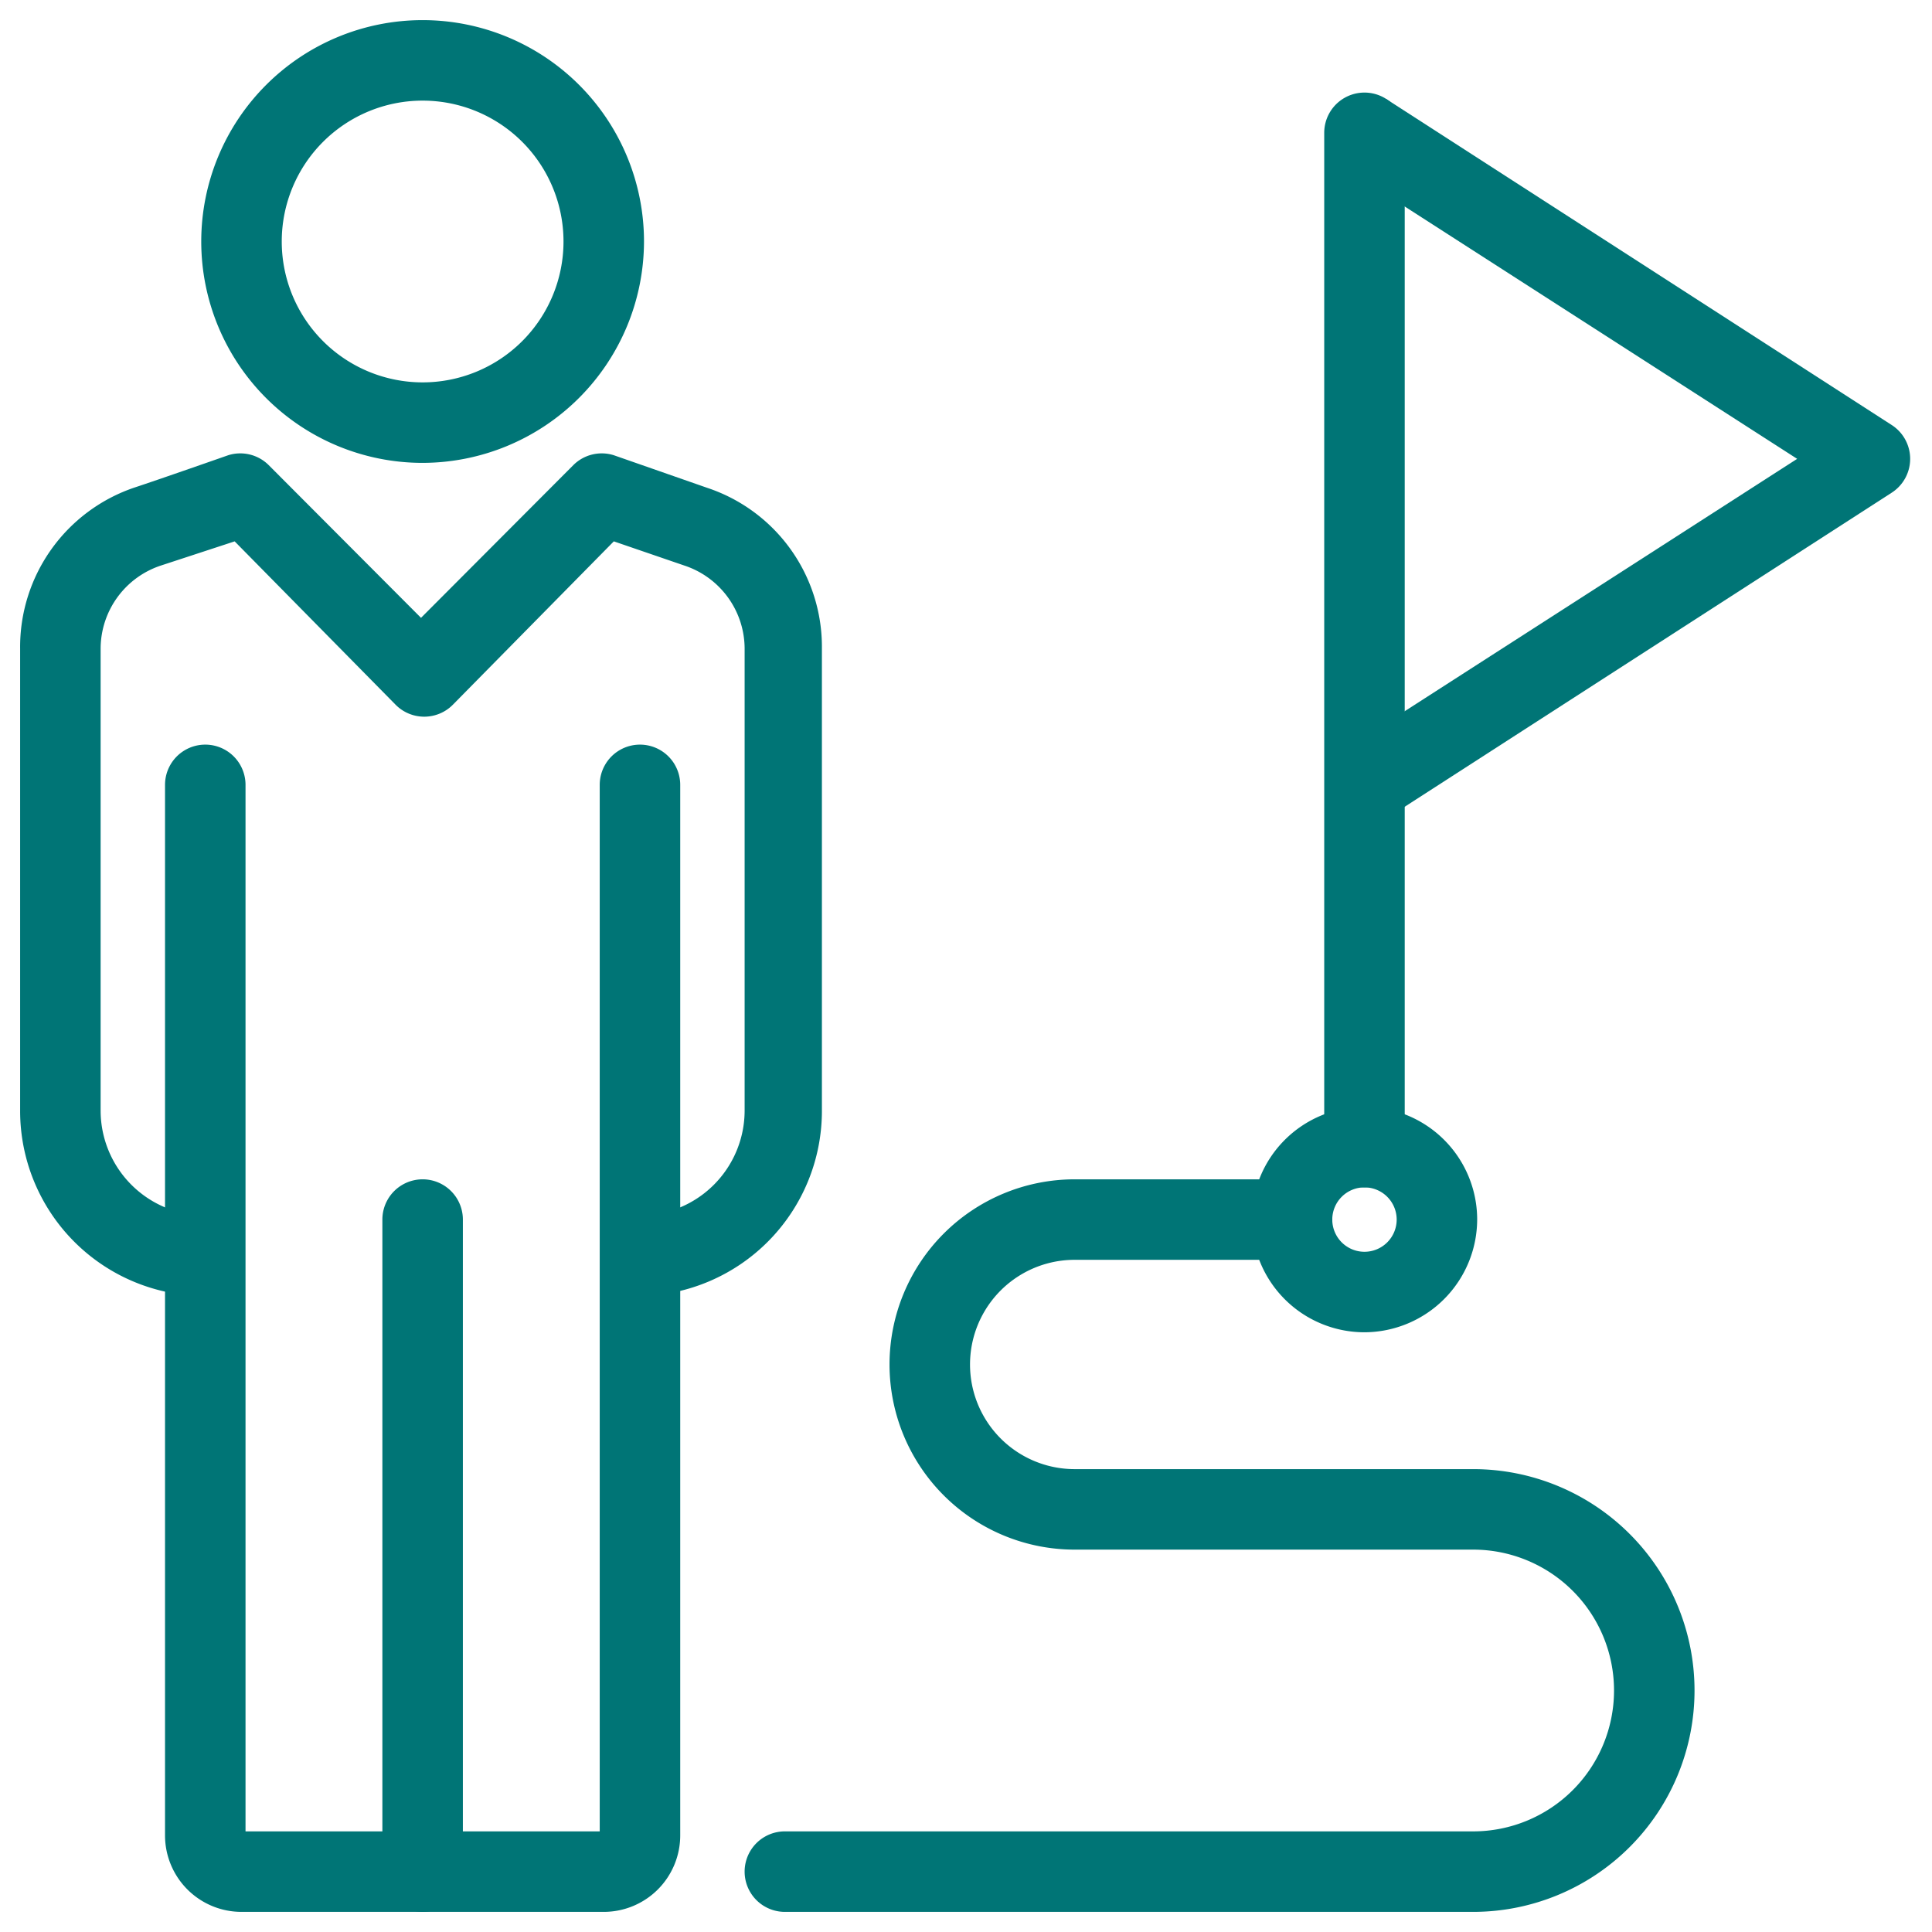
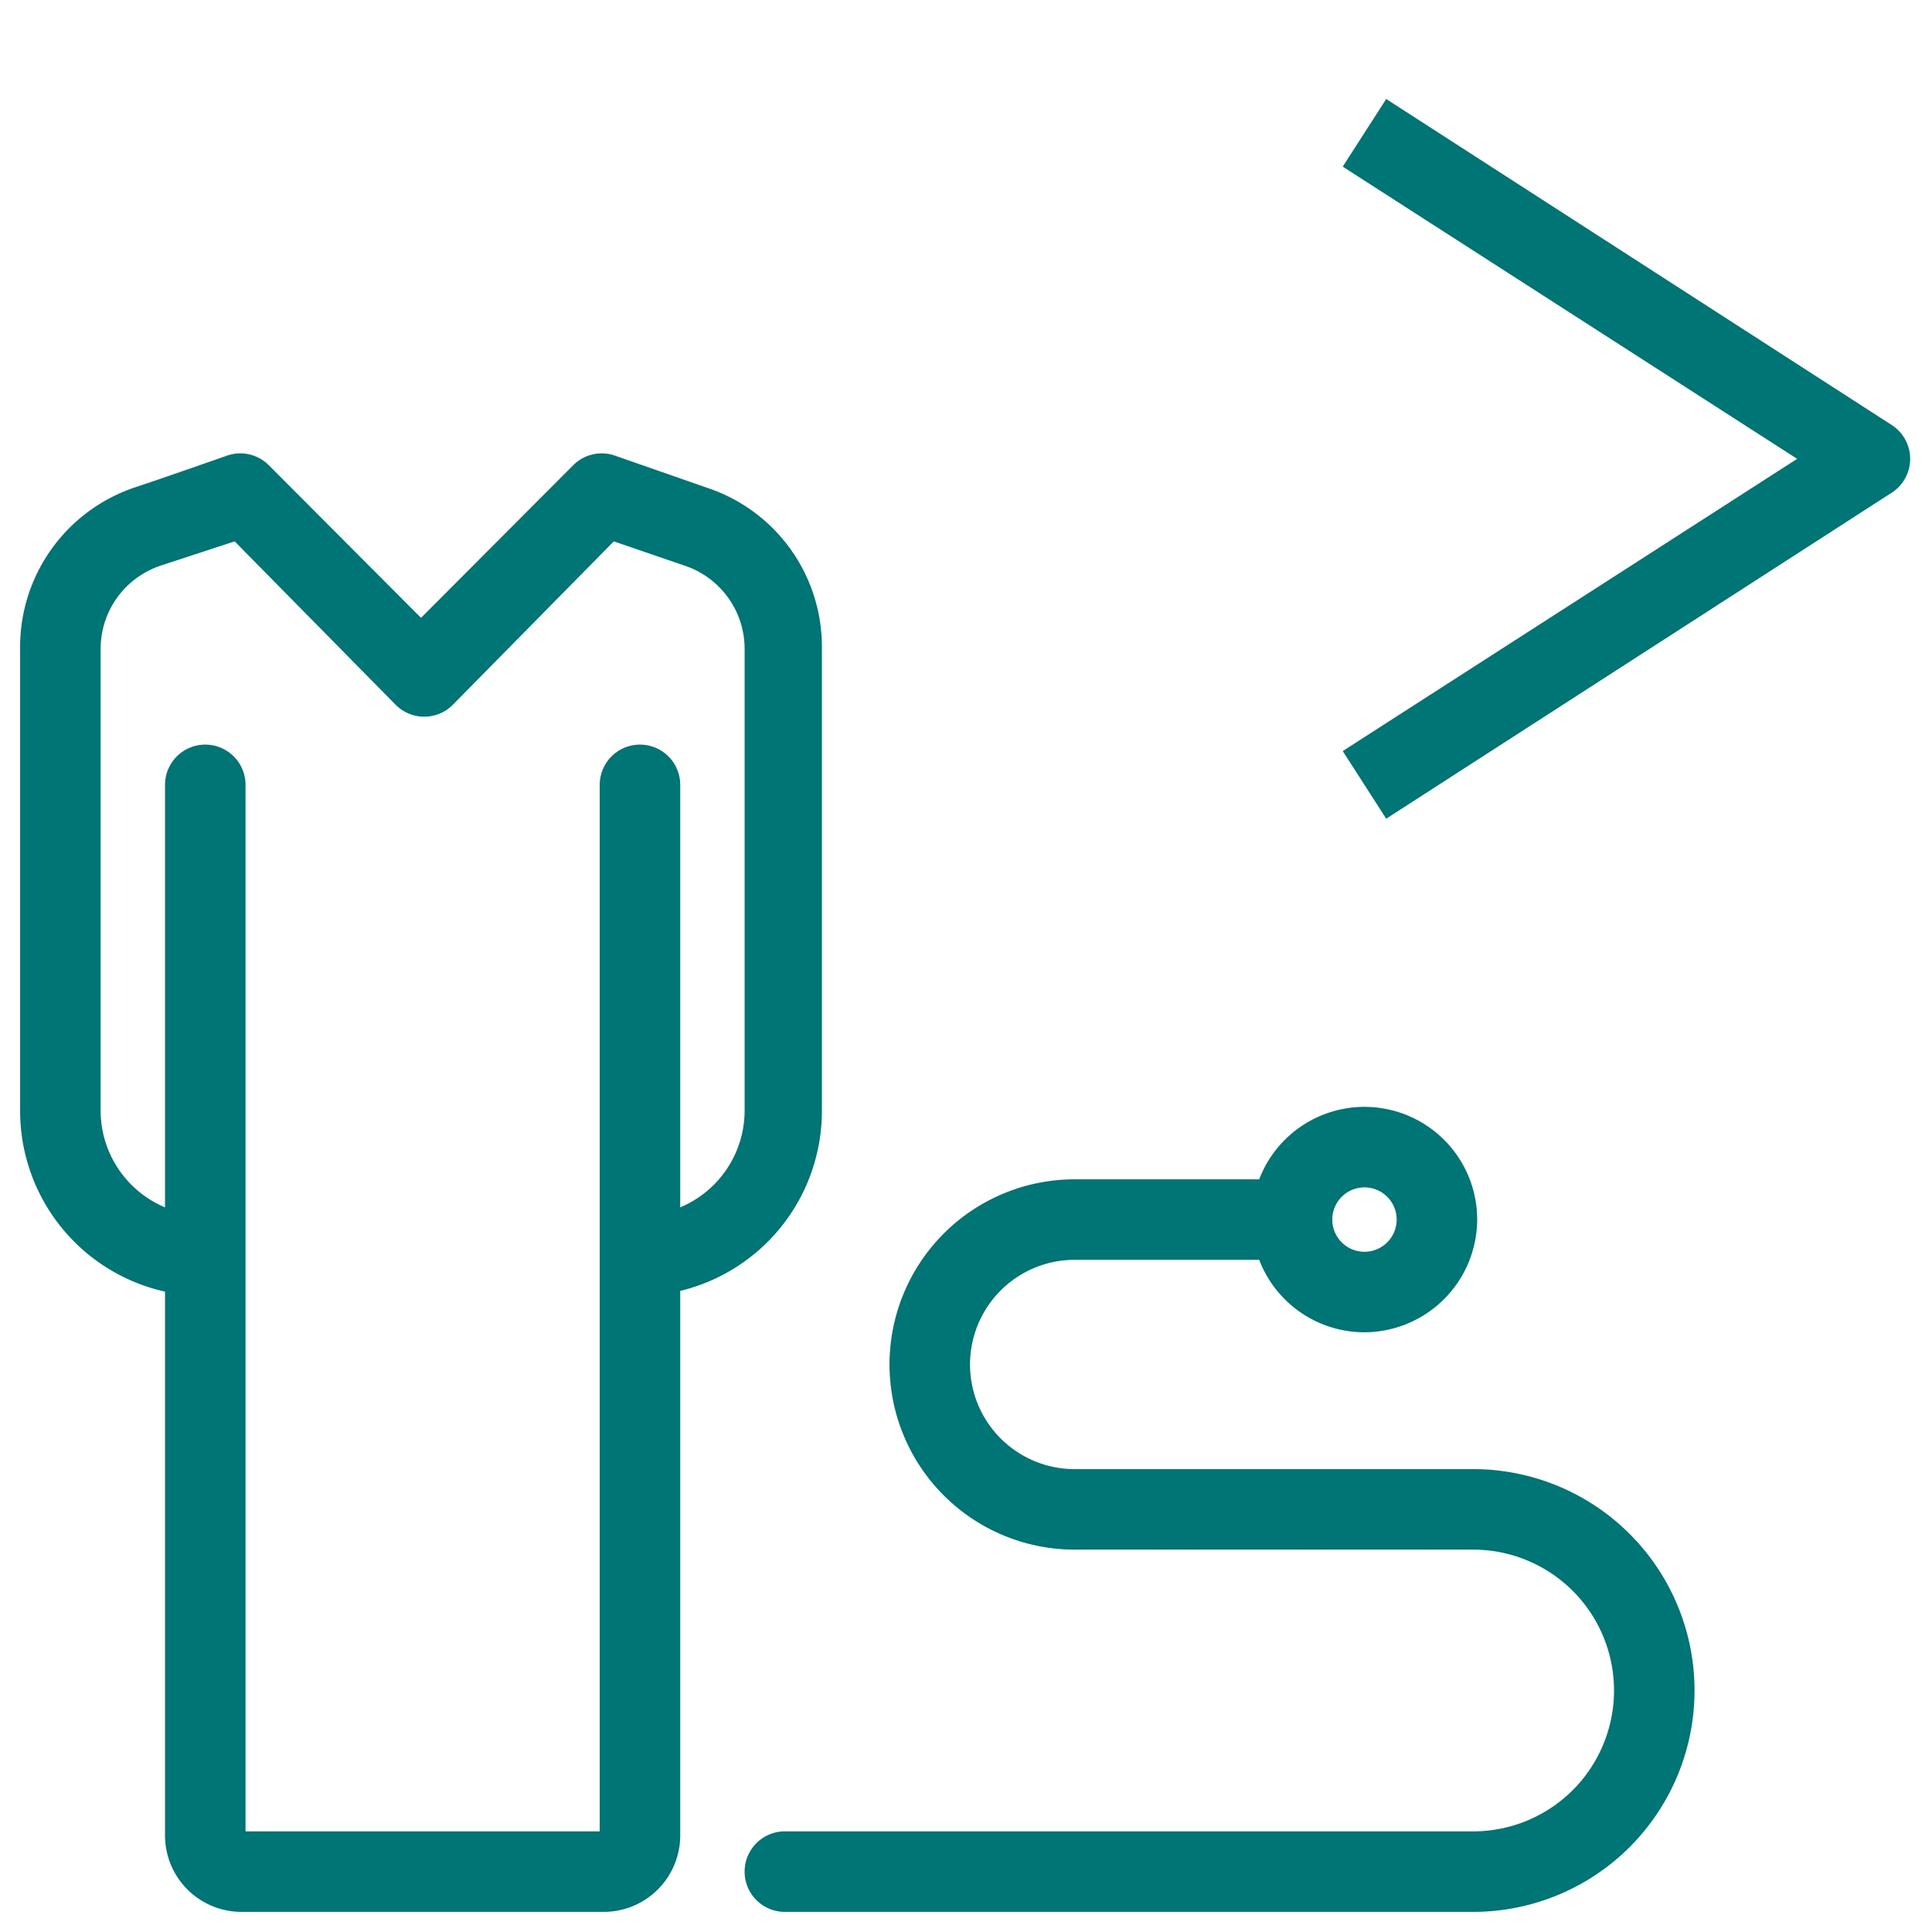
<svg xmlns="http://www.w3.org/2000/svg" id="Слой_1" data-name="Слой 1" viewBox="0 0 48 48">
  <defs>
    <style>.cls-1{fill:#007576;}</style>
  </defs>
  <title>Монтажная область 1 копия</title>
  <path class="cls-1" d="M36.6,47.5H19.5a1,1,0,0,1,0-2H36.6a3.5,3.5,0,0,0,0-7H26.7a4.6,4.6,0,1,1,0-9.2h5.4a1,1,0,0,1,0,2H26.7a2.6,2.6,0,1,0,0,5.2h9.9a5.5,5.5,0,0,1,0,11Z" />
  <path class="cls-1" d="M15.9,32.2v-2a2.61,2.61,0,0,0,2.6-2.6V16.11A2.18,2.18,0,0,0,17,14.05l-1.75-.6-4,4.06a1,1,0,0,1-1.42,0l-4-4.06L4,14.05A2.18,2.18,0,0,0,2.5,16.11V27.6a2.61,2.61,0,0,0,2.6,2.6v2A4.6,4.6,0,0,1,.5,27.6V16.11a4.18,4.18,0,0,1,2.85-4c.58-.19,2.32-.8,2.32-.8a1,1,0,0,1,1,.24l3.79,3.8,3.79-3.8a1,1,0,0,1,1-.24l2.32.81a4.16,4.16,0,0,1,2.85,3.95V27.6A4.6,4.6,0,0,1,15.9,32.2Z" />
-   <path class="cls-1" d="M10.5,11.5A5.5,5.5,0,1,1,16,6,5.51,5.51,0,0,1,10.5,11.5Zm0-9A3.5,3.5,0,1,0,14,6,3.5,3.5,0,0,0,10.5,2.5Z" />
  <path class="cls-1" d="M15,47.5H6a1.9,1.9,0,0,1-1.9-1.9V19.5a1,1,0,0,1,2,0v26h8.8v-26a1,1,0,1,1,2,0V45.6A1.9,1.9,0,0,1,15,47.5Z" />
-   <path class="cls-1" d="M10.5,47.5a1,1,0,0,1-1-1V30.3a1,1,0,1,1,2,0V46.5A1,1,0,0,1,10.5,47.5Z" />
-   <path class="cls-1" d="M33.9,29.5a1,1,0,0,1-1-1V3.3a1,1,0,1,1,2,0V28.5A1,1,0,0,1,33.9,29.5Z" />
  <path class="cls-1" d="M34.44,20.34l-1.08-1.68L44.65,11.4,33.36,4.14l1.08-1.68L47,10.56a1,1,0,0,1,0,1.68Z" />
  <path class="cls-1" d="M33.9,33.1a2.8,2.8,0,1,1,2.8-2.8A2.81,2.81,0,0,1,33.9,33.1Zm0-3.6a.8.8,0,1,0,.8.8A.8.8,0,0,0,33.9,29.5Z" />
</svg>